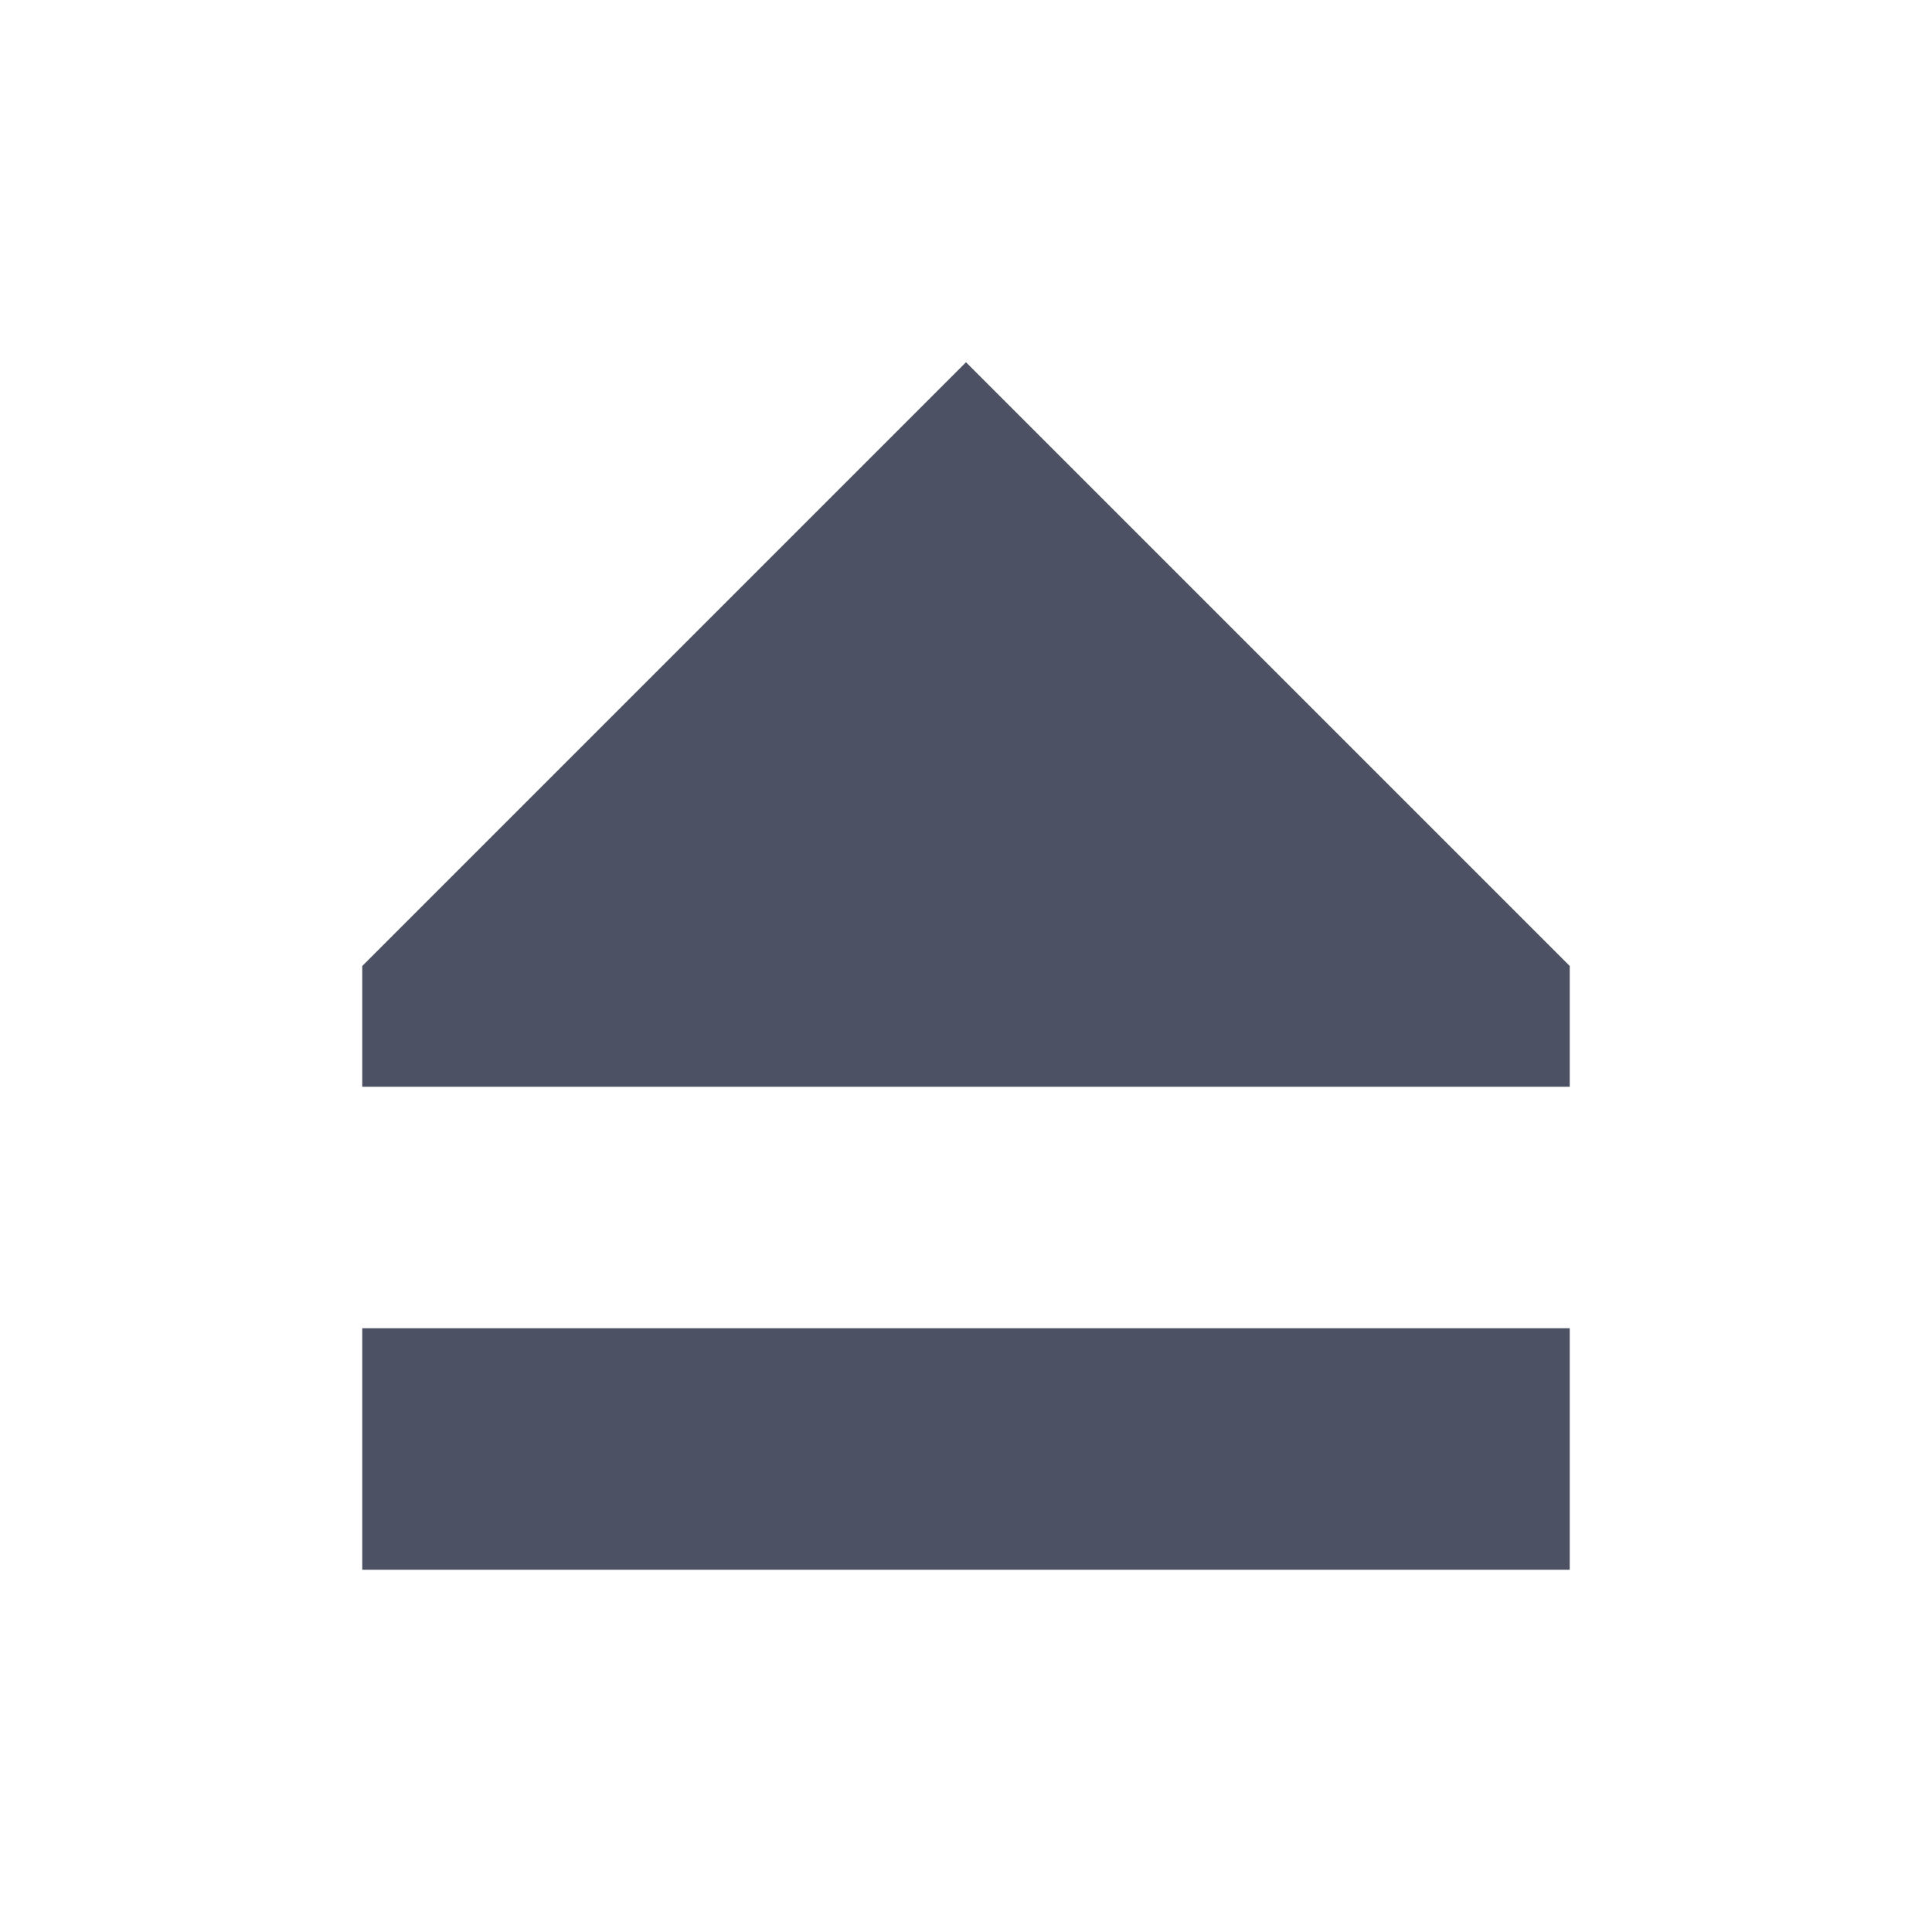
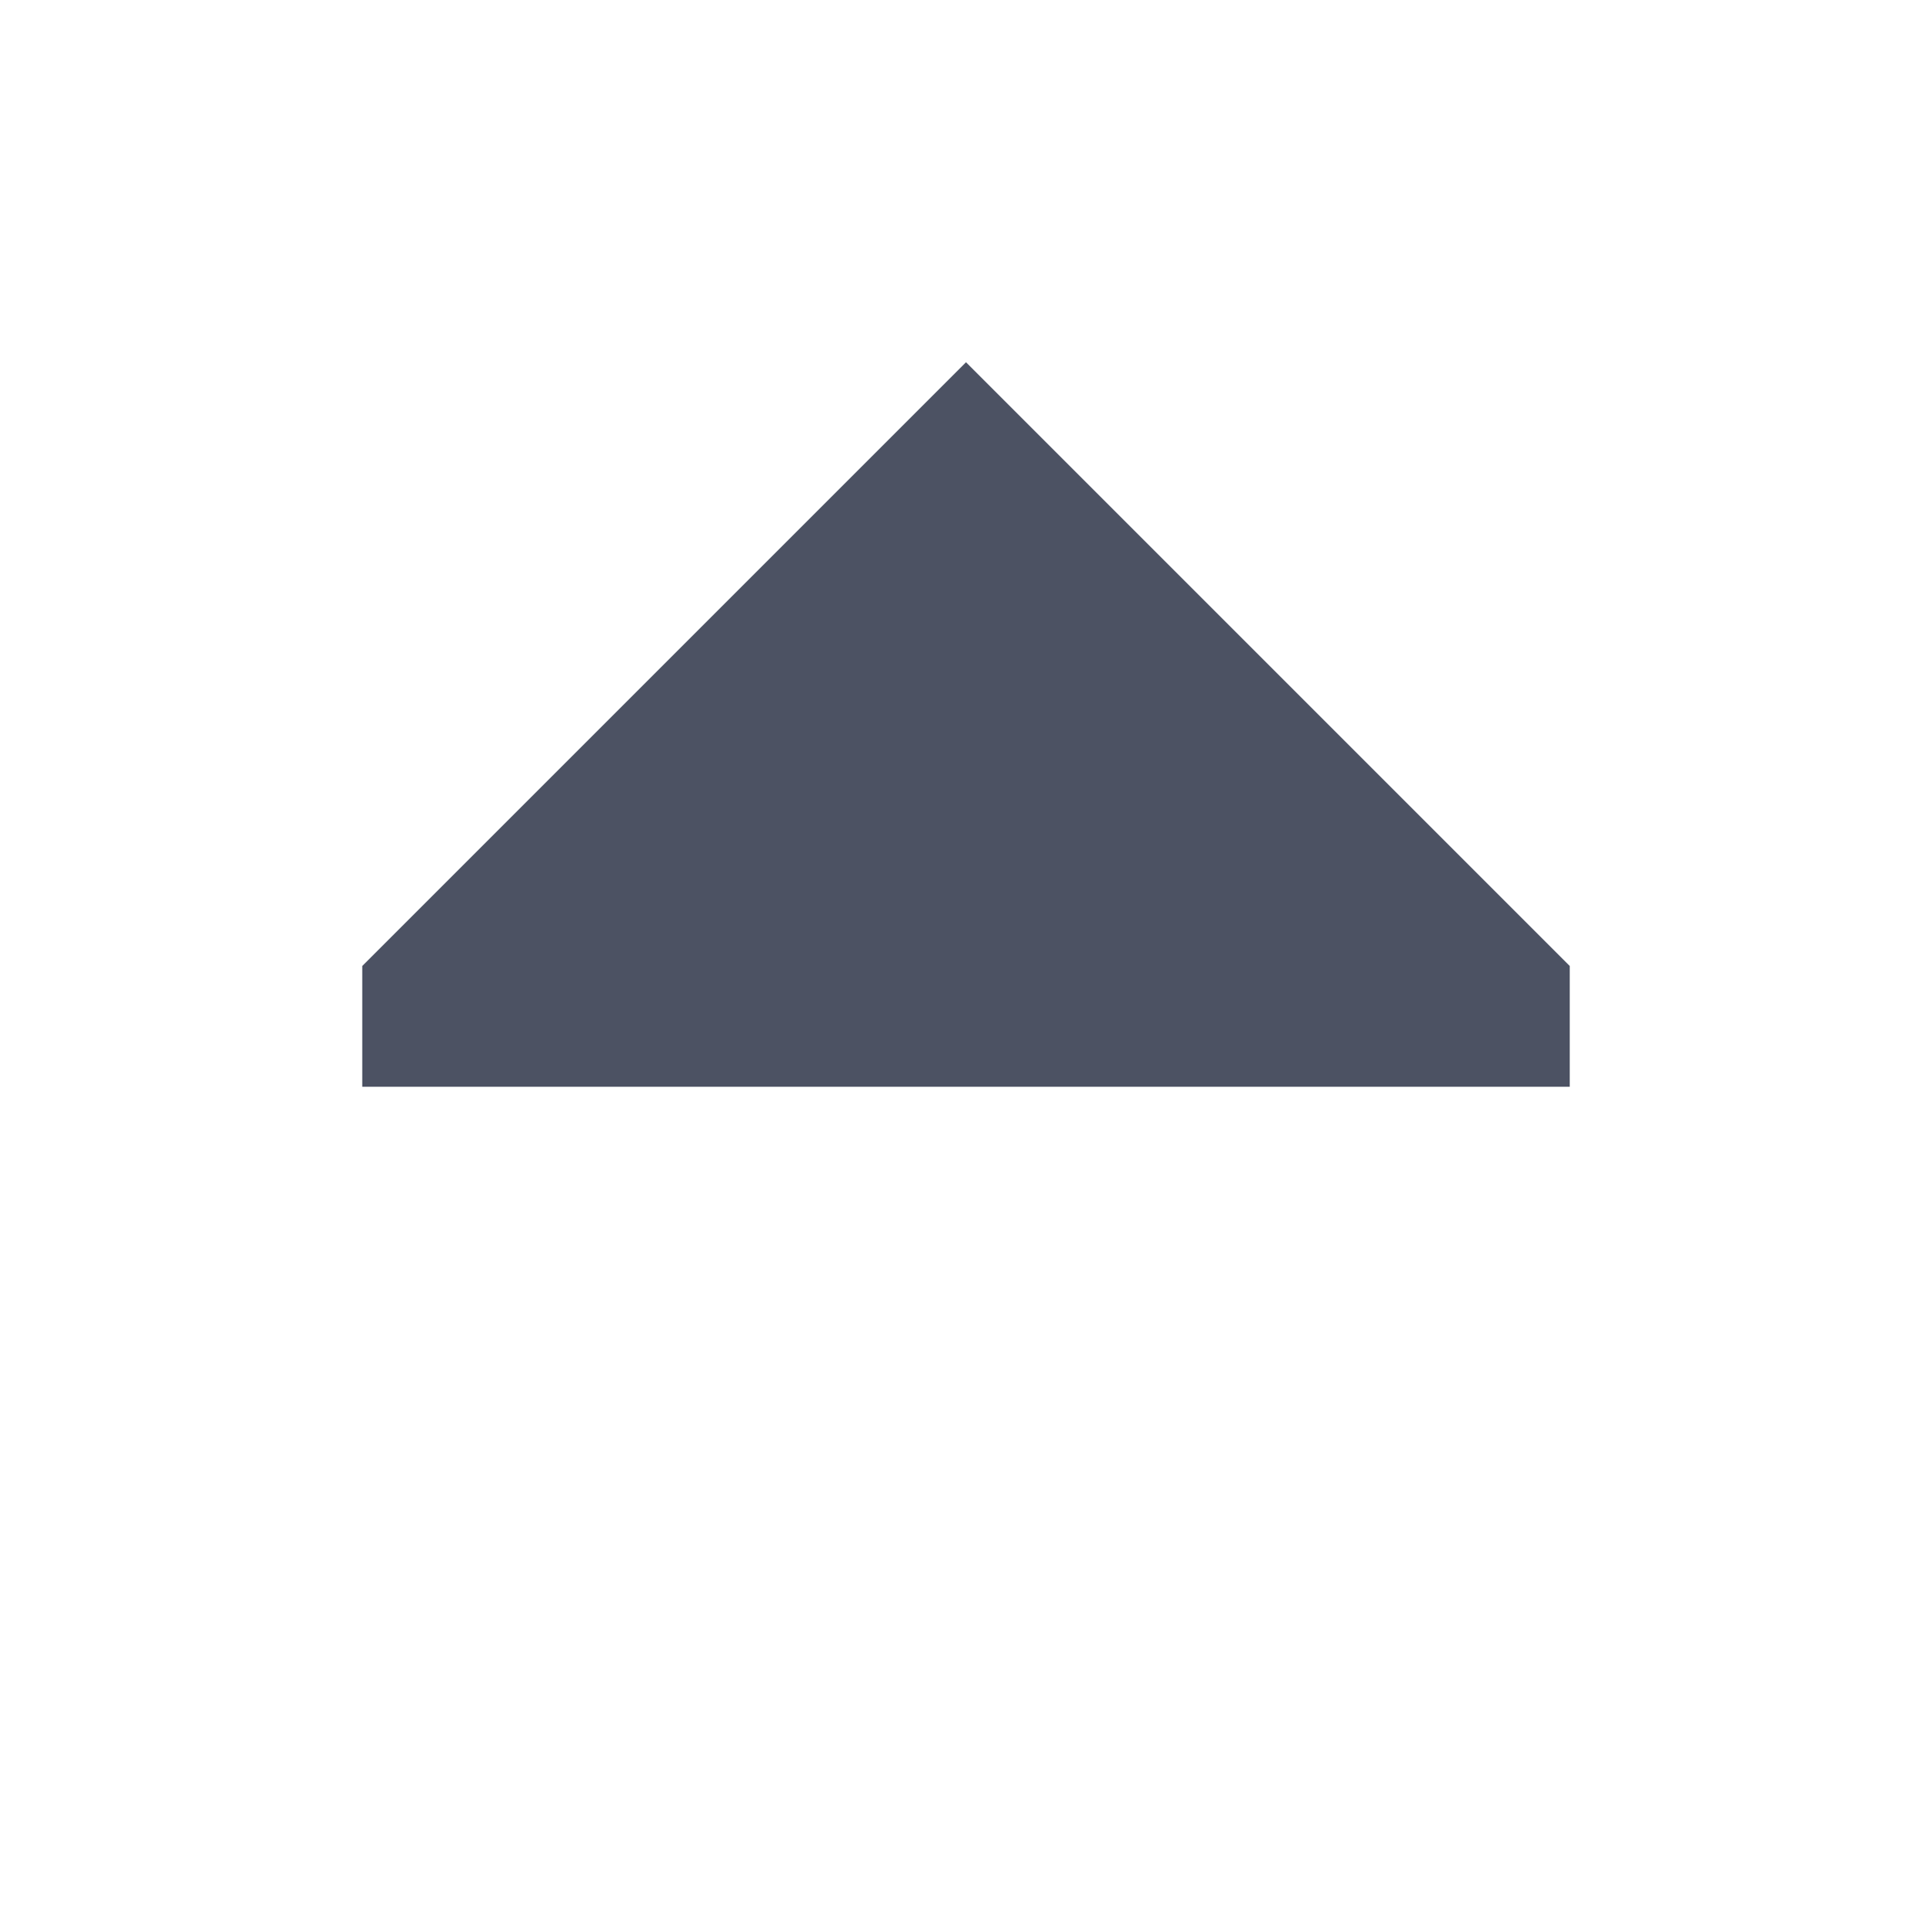
<svg xmlns="http://www.w3.org/2000/svg" width="16" height="16">
-   <path d="m 353,-72.003 -5,5 v 1 h 10 v -1 z m -5,8 v 2 h 10 v -2 z" style="marker:none" color="#000" display="block" overflow="visible" fill="#4c5263" transform="translate(-345 75.003)" />
+   <path d="m 353,-72.003 -5,5 v 1 h 10 v -1 z m -5,8 v 2 v -2 z" style="marker:none" color="#000" display="block" overflow="visible" fill="#4c5263" transform="translate(-345 75.003)" />
</svg>